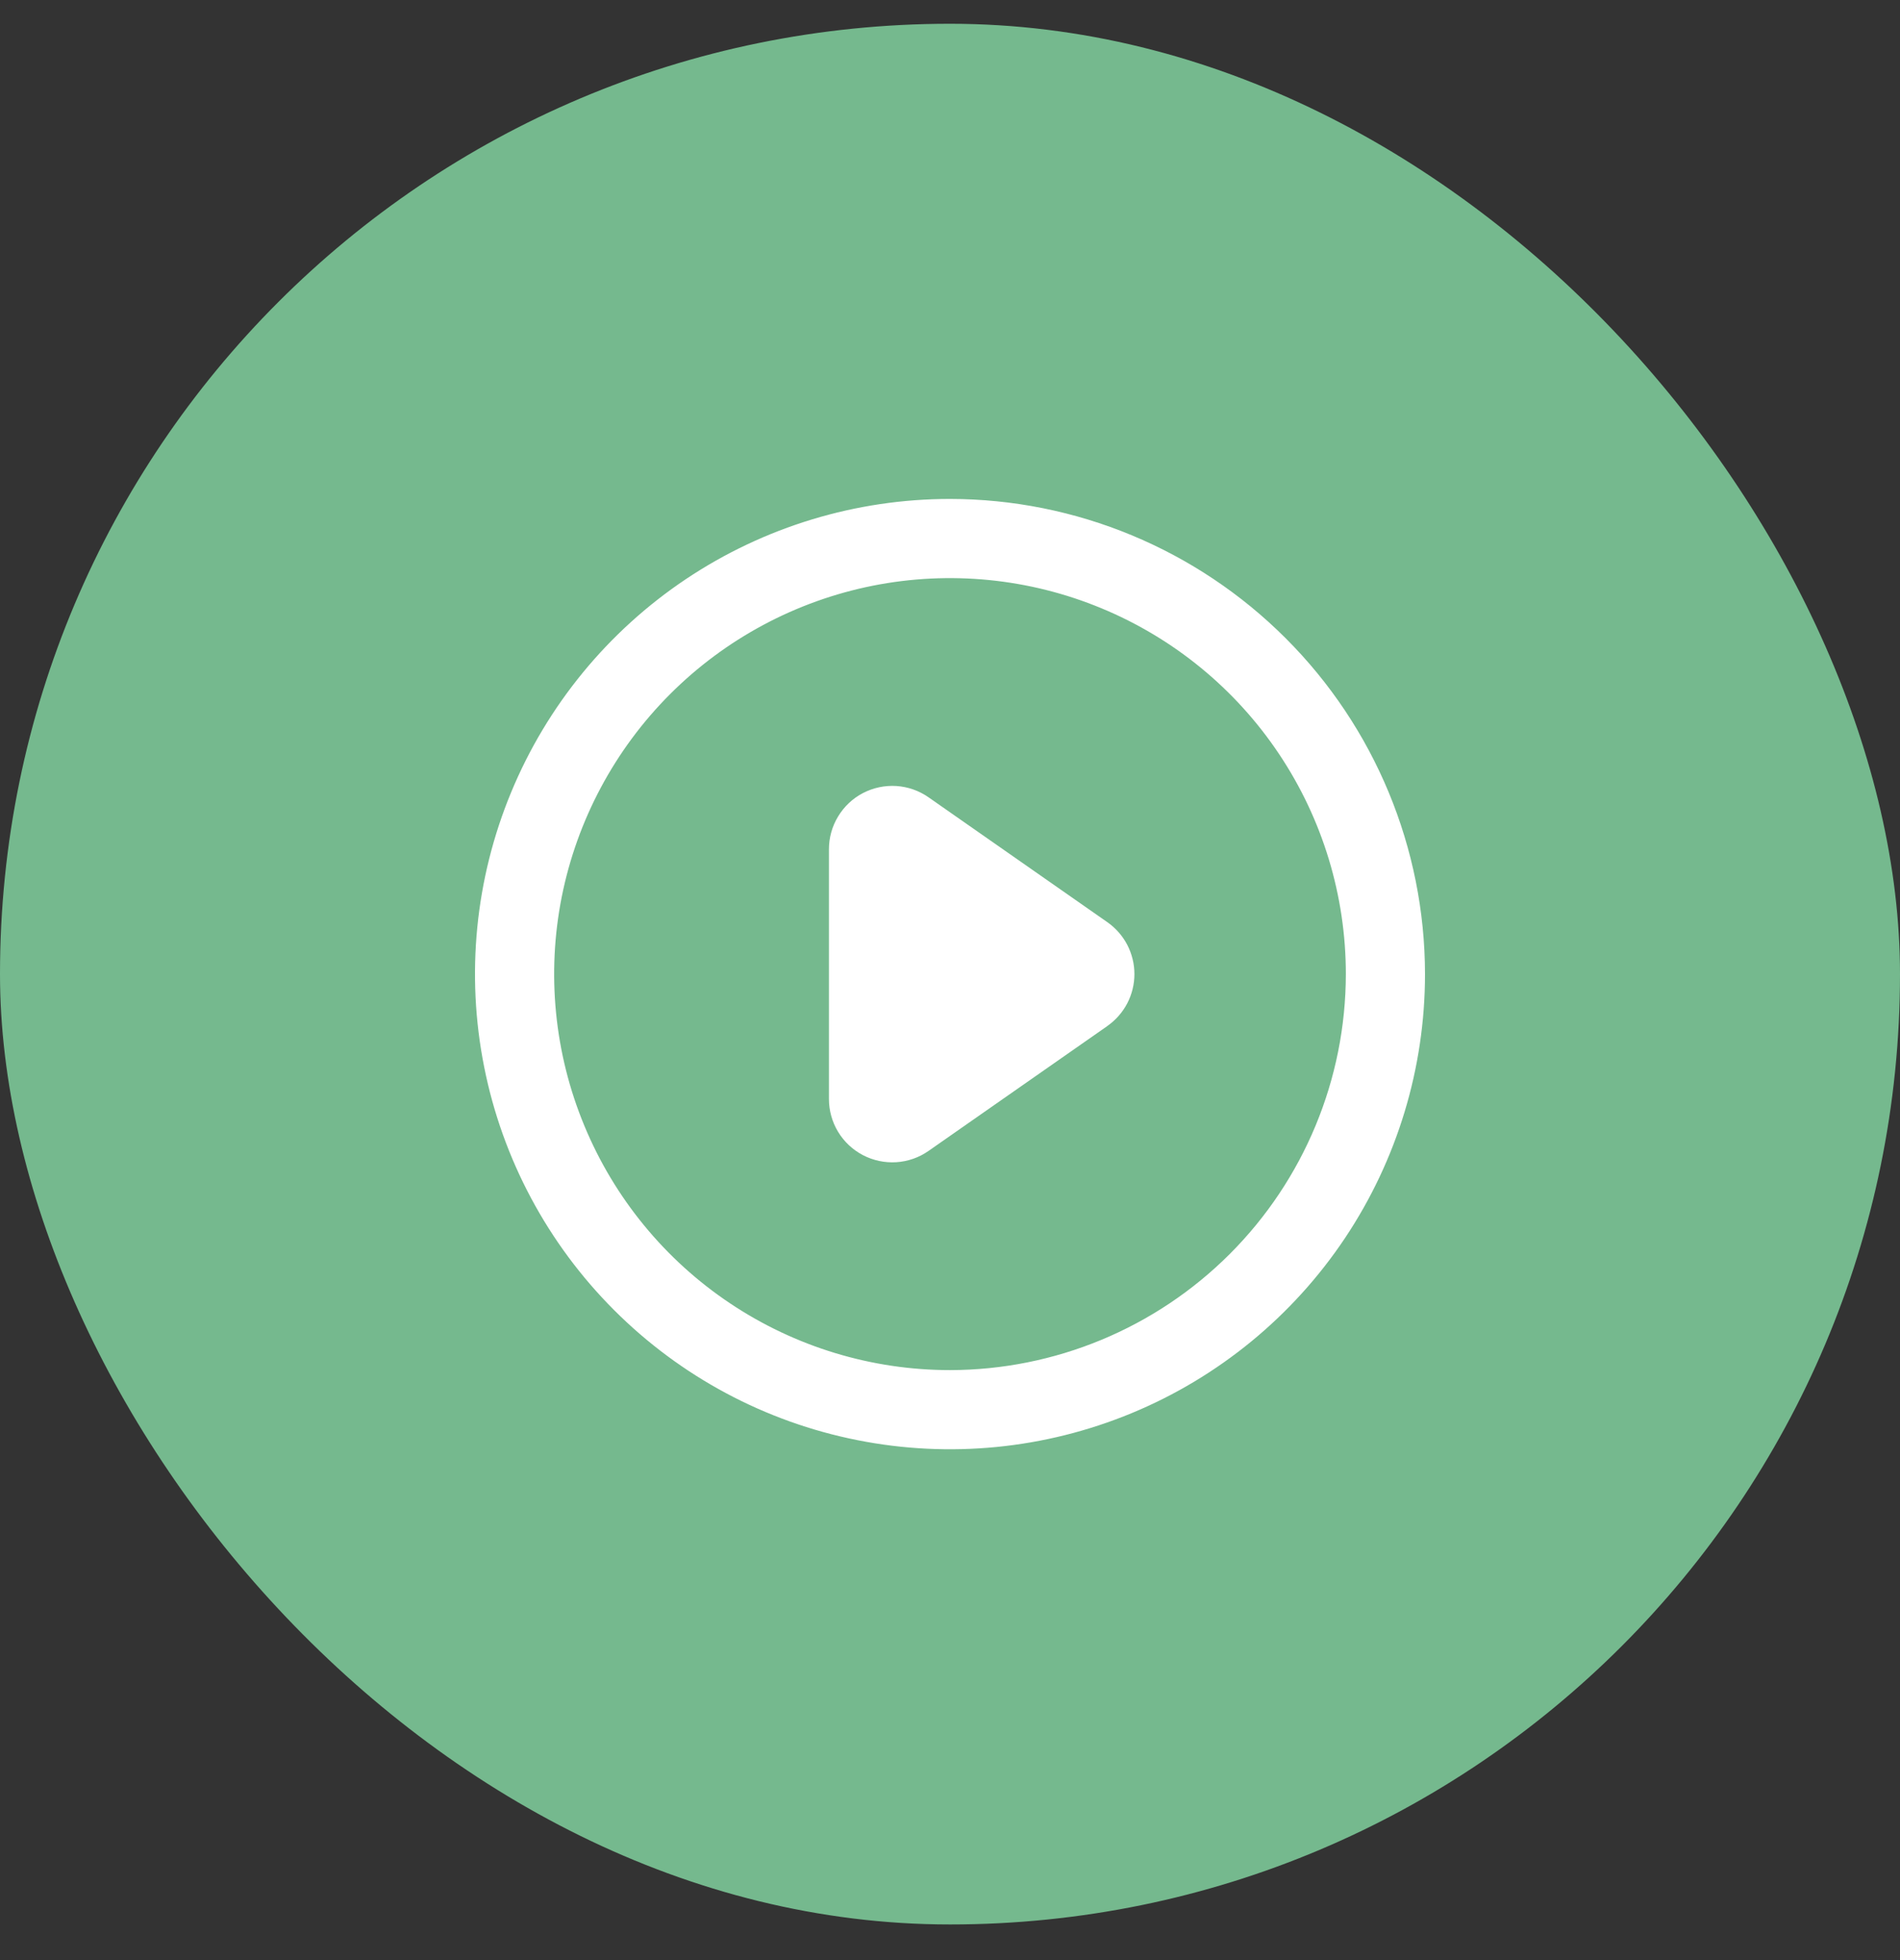
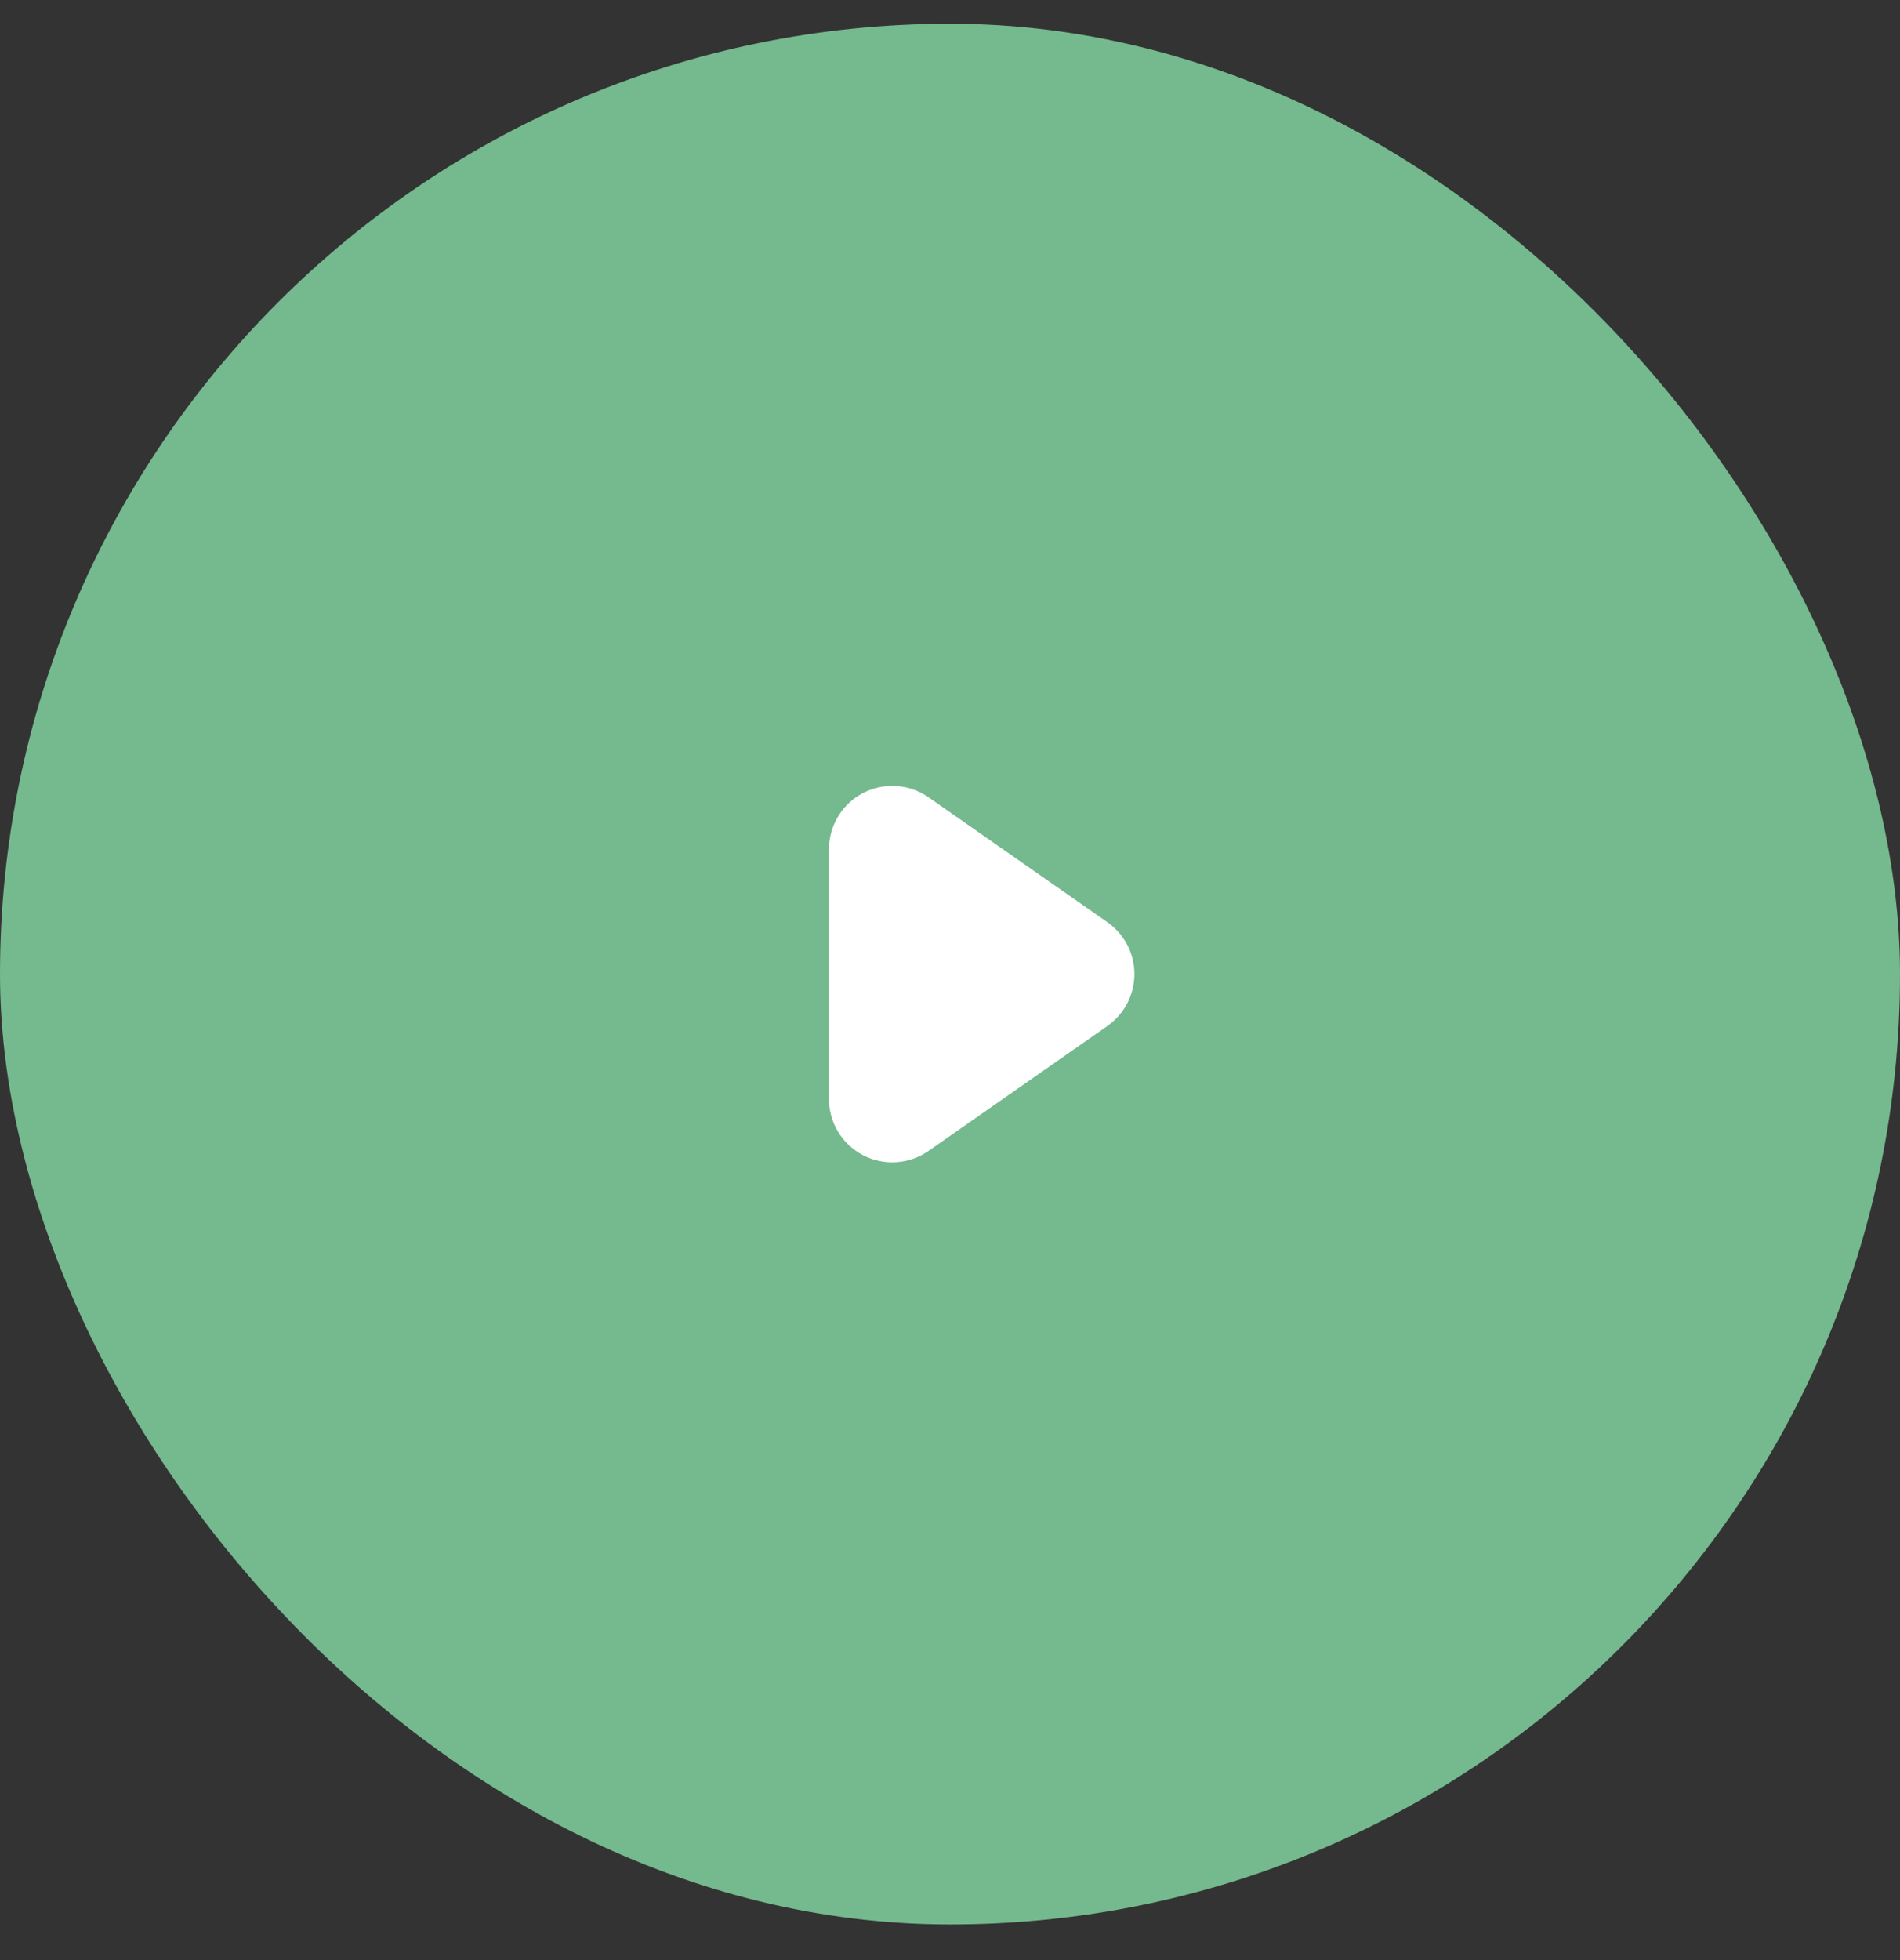
<svg xmlns="http://www.w3.org/2000/svg" width="32" height="33" viewBox="0 0 32 33" fill="none">
  <rect x="0" y="0" width="32" height="33" fill="#333333" stroke="none" />
  <rect y="0.4" width="32" height="32" rx="16" fill="#75B98E" />
  <g clip-path="url(#clip0_16500_887)">
-     <path d="M16 8.4C14.418 8.4 12.871 8.869 11.555 9.748C10.24 10.627 9.214 11.877 8.609 13.338C8.003 14.8 7.845 16.409 8.154 17.961C8.462 19.513 9.224 20.938 10.343 22.057C11.462 23.176 12.887 23.938 14.439 24.246C15.991 24.555 17.6 24.396 19.061 23.791C20.523 23.186 21.773 22.16 22.652 20.845C23.531 19.529 24 17.982 24 16.4C23.998 14.279 23.154 12.245 21.654 10.746C20.154 9.246 18.121 8.402 16 8.4ZM16 23.067C14.681 23.067 13.393 22.676 12.296 21.943C11.2 21.211 10.345 20.169 9.841 18.951C9.336 17.733 9.204 16.393 9.461 15.099C9.719 13.806 10.354 12.618 11.286 11.686C12.218 10.754 13.406 10.119 14.699 9.861C15.993 9.604 17.333 9.736 18.551 10.241C19.769 10.745 20.811 11.6 21.543 12.696C22.276 13.793 22.667 15.082 22.667 16.4C22.665 18.168 21.962 19.862 20.712 21.112C19.462 22.362 17.767 23.065 16 23.067Z" fill="white" />
    <path d="M18.649 15.525L15.638 13.423C15.478 13.311 15.291 13.246 15.096 13.233C14.902 13.221 14.707 13.262 14.534 13.352C14.361 13.442 14.217 13.578 14.116 13.745C14.014 13.912 13.961 14.103 13.961 14.298V18.502C13.961 18.697 14.014 18.888 14.115 19.055C14.216 19.222 14.361 19.358 14.534 19.448C14.707 19.538 14.901 19.579 15.096 19.567C15.291 19.554 15.478 19.489 15.638 19.377L18.649 17.275V17.274C18.79 17.176 18.905 17.045 18.985 16.893C19.064 16.741 19.106 16.571 19.106 16.4C19.106 16.228 19.064 16.059 18.985 15.906C18.905 15.754 18.79 15.623 18.649 15.525Z" fill="white" />
  </g>
  <defs>
    <clipPath id="clip0_16500_887">
      <rect width="16" height="16" fill="white" transform="translate(8 8.4)" />
    </clipPath>
  </defs>
</svg>